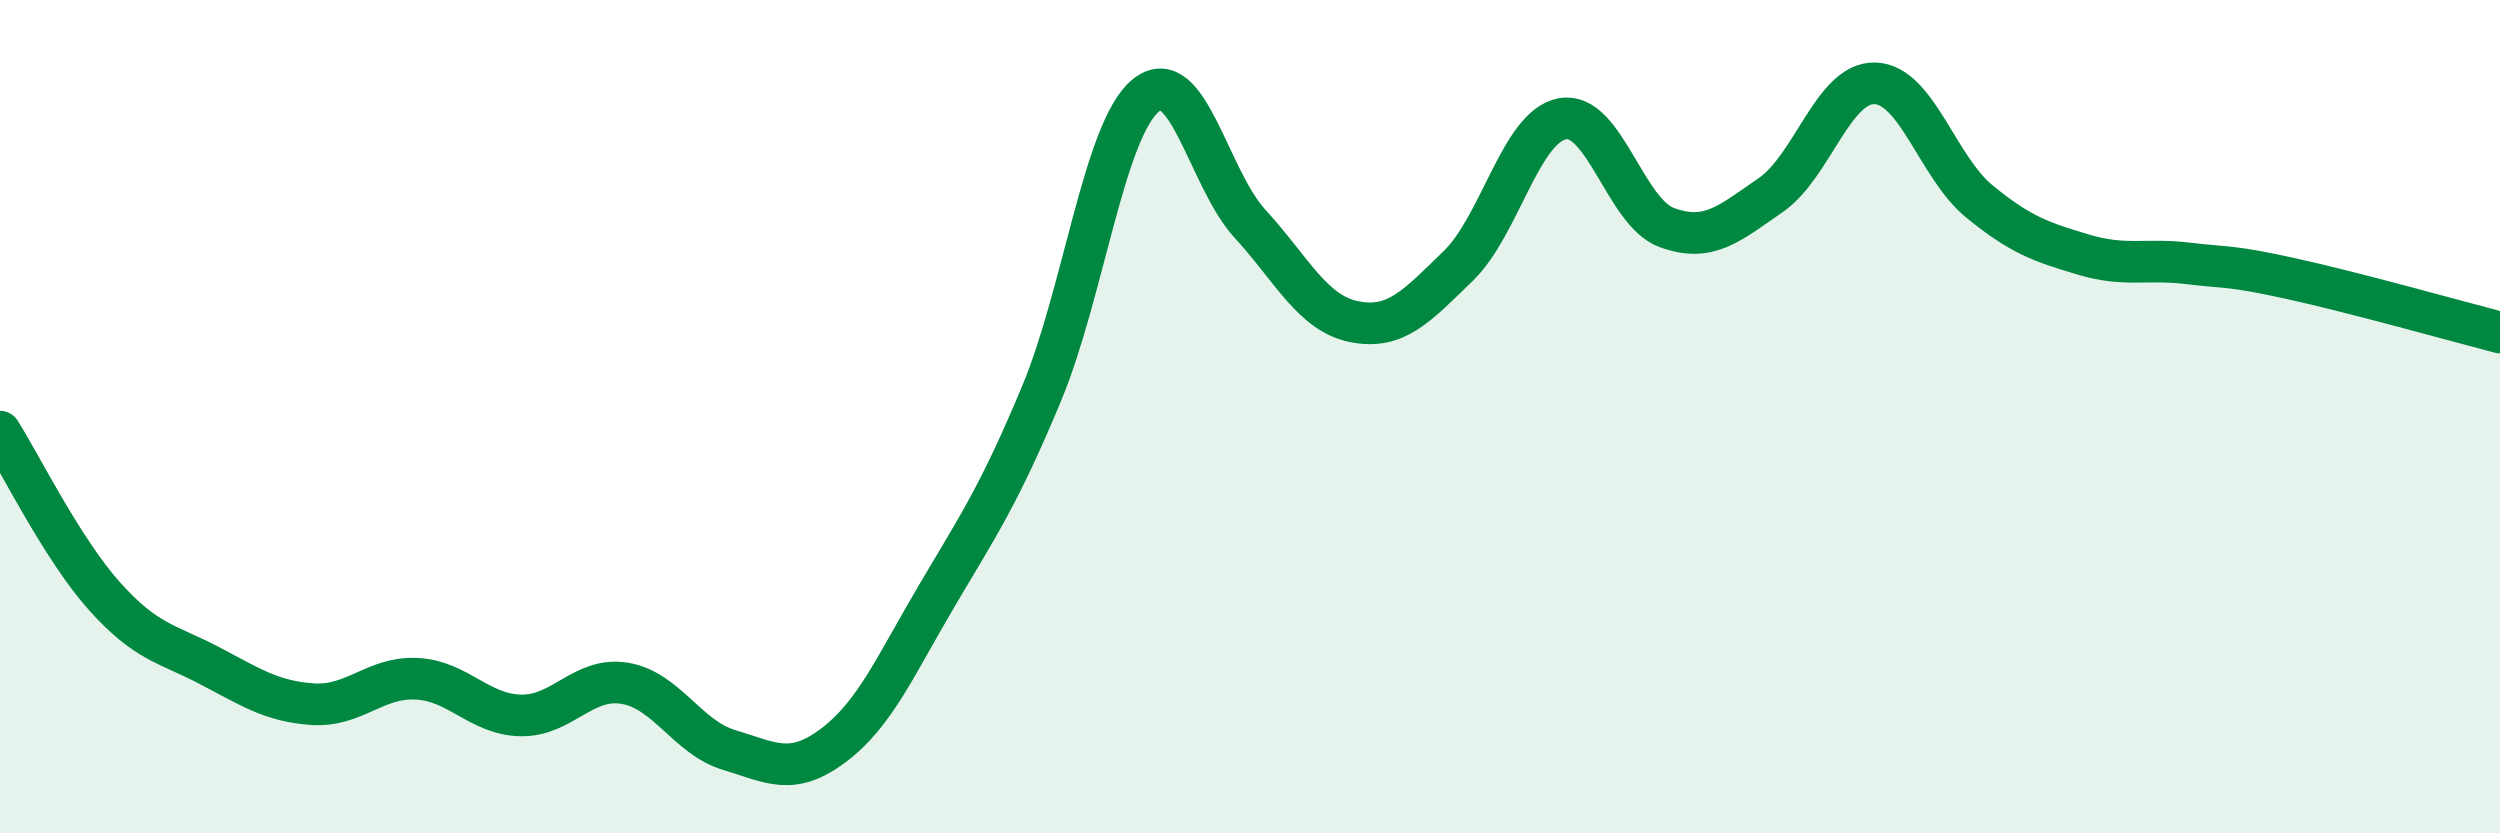
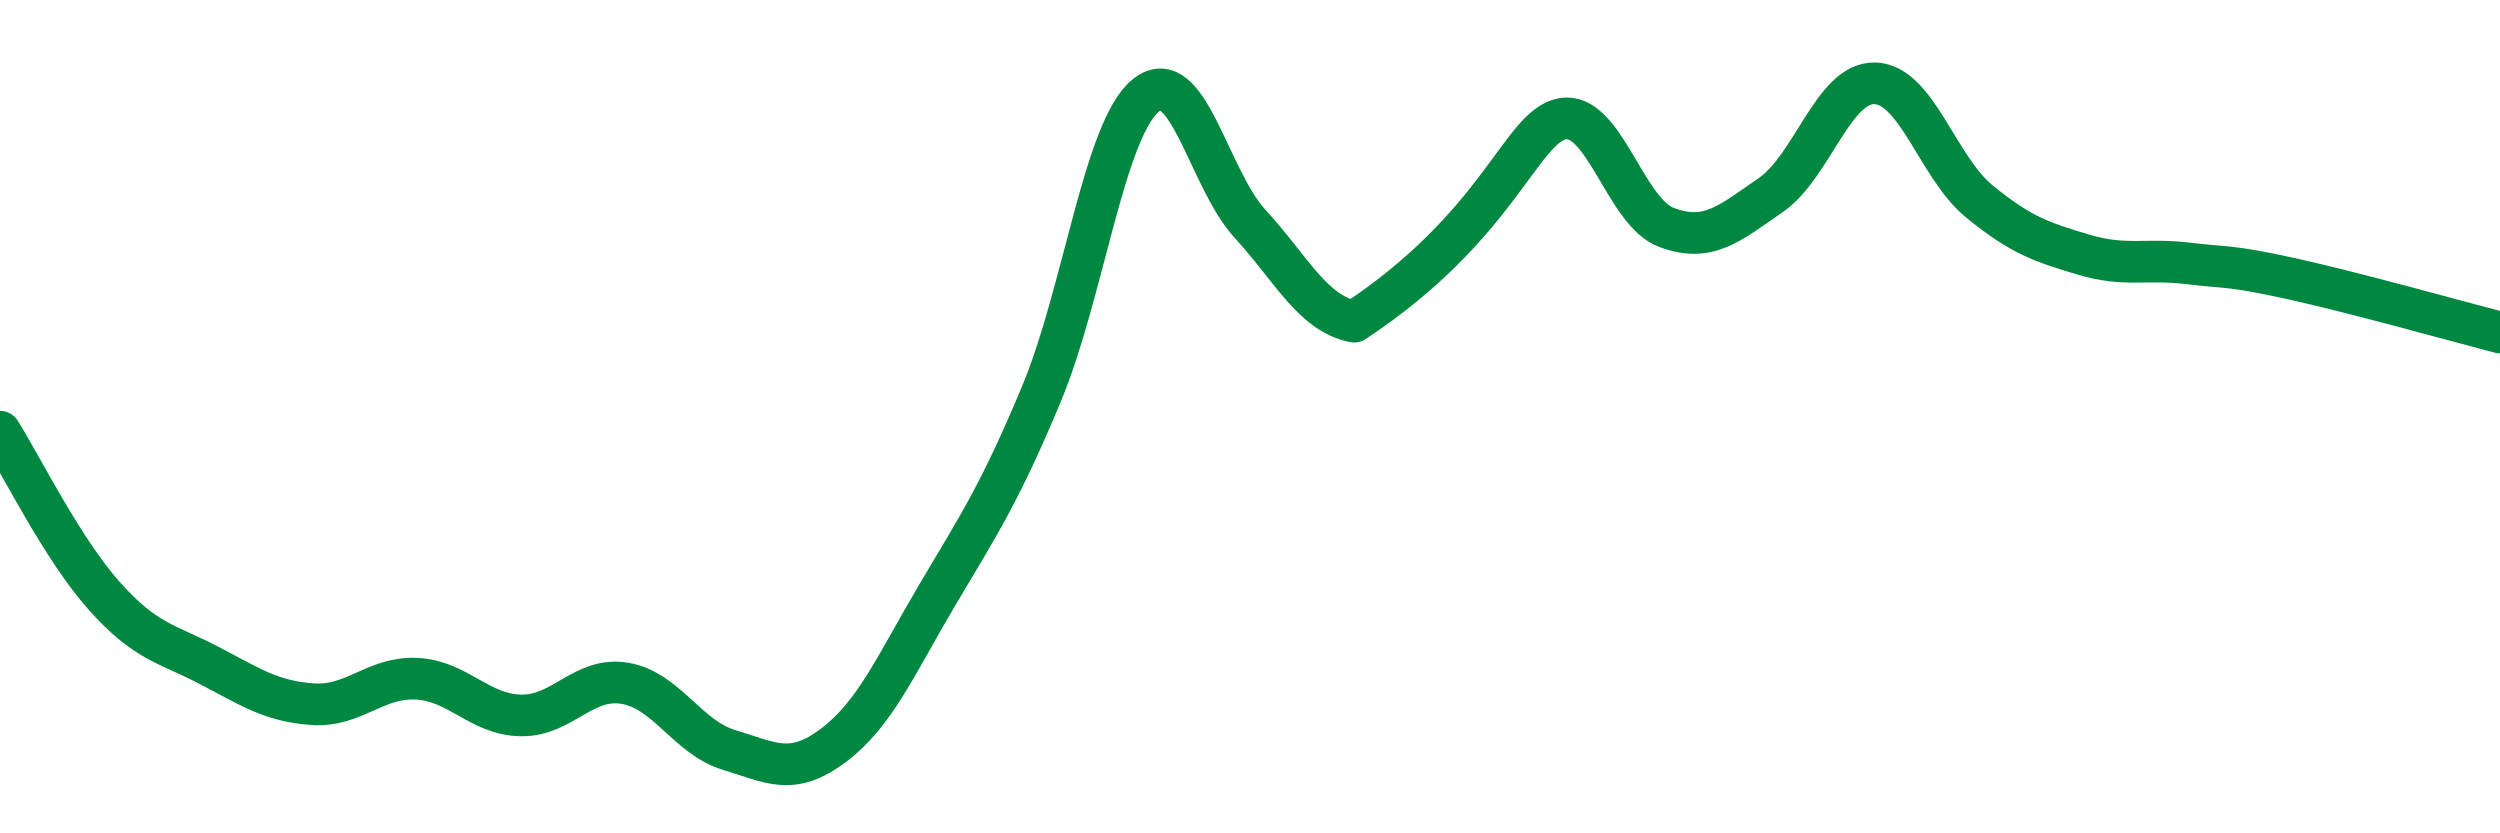
<svg xmlns="http://www.w3.org/2000/svg" width="60" height="20" viewBox="0 0 60 20">
-   <path d="M 0,10.36 C 0.5,11.15 1.5,13.18 2.5,14.3 C 3.5,15.42 4,15.44 5,15.96 C 6,16.48 6.5,16.83 7.5,16.9 C 8.5,16.97 9,16.24 10,16.29 C 11,16.34 11.5,17.15 12.5,17.17 C 13.5,17.19 14,16.23 15,16.4 C 16,16.57 16.5,17.7 17.5,18 C 18.5,18.3 19,18.64 20,17.89 C 21,17.14 21.5,15.96 22.5,14.27 C 23.5,12.58 24,11.84 25,9.44 C 26,7.04 26.5,3.1 27.5,2.29 C 28.5,1.48 29,4.28 30,5.37 C 31,6.46 31.5,7.52 32.5,7.72 C 33.5,7.92 34,7.35 35,6.38 C 36,5.41 36.5,3.03 37.5,2.85 C 38.5,2.67 39,5.09 40,5.46 C 41,5.83 41.5,5.37 42.5,4.68 C 43.5,3.99 44,1.97 45,2 C 46,2.03 46.5,4.01 47.5,4.83 C 48.5,5.65 49,5.81 50,6.11 C 51,6.41 51.5,6.2 52.5,6.32 C 53.5,6.44 53.5,6.36 55,6.69 C 56.5,7.02 59,7.72 60,7.98L60 20L0 20Z" fill="#008740" opacity="0.1" stroke-linecap="round" stroke-linejoin="round" />
-   <path d="M 0,10.36 C 0.5,11.15 1.5,13.18 2.5,14.3 C 3.5,15.42 4,15.44 5,15.96 C 6,16.48 6.5,16.83 7.5,16.9 C 8.5,16.97 9,16.24 10,16.29 C 11,16.34 11.5,17.15 12.5,17.17 C 13.5,17.19 14,16.23 15,16.4 C 16,16.57 16.5,17.7 17.5,18 C 18.5,18.3 19,18.64 20,17.89 C 21,17.14 21.5,15.96 22.5,14.27 C 23.5,12.58 24,11.84 25,9.44 C 26,7.04 26.5,3.1 27.5,2.29 C 28.5,1.48 29,4.28 30,5.37 C 31,6.46 31.5,7.52 32.5,7.72 C 33.5,7.92 34,7.35 35,6.38 C 36,5.41 36.5,3.03 37.5,2.85 C 38.5,2.67 39,5.09 40,5.46 C 41,5.83 41.5,5.37 42.5,4.68 C 43.5,3.99 44,1.97 45,2 C 46,2.03 46.5,4.01 47.5,4.83 C 48.5,5.65 49,5.81 50,6.11 C 51,6.41 51.5,6.2 52.5,6.32 C 53.5,6.44 53.5,6.36 55,6.69 C 56.5,7.02 59,7.72 60,7.98" stroke="#008740" stroke-width="1" fill="none" stroke-linecap="round" stroke-linejoin="round" />
+   <path d="M 0,10.36 C 0.5,11.15 1.5,13.18 2.5,14.3 C 3.5,15.42 4,15.44 5,15.96 C 6,16.48 6.5,16.83 7.5,16.9 C 8.5,16.97 9,16.24 10,16.29 C 11,16.34 11.5,17.15 12.5,17.17 C 13.5,17.19 14,16.23 15,16.4 C 16,16.57 16.5,17.7 17.5,18 C 18.5,18.3 19,18.64 20,17.89 C 21,17.14 21.5,15.96 22.5,14.27 C 23.5,12.58 24,11.84 25,9.44 C 26,7.04 26.5,3.1 27.5,2.29 C 28.5,1.48 29,4.28 30,5.37 C 31,6.46 31.5,7.52 32.5,7.72 C 36,5.41 36.5,3.03 37.5,2.85 C 38.5,2.67 39,5.09 40,5.46 C 41,5.83 41.5,5.37 42.5,4.68 C 43.5,3.99 44,1.97 45,2 C 46,2.03 46.5,4.01 47.5,4.83 C 48.5,5.65 49,5.81 50,6.11 C 51,6.41 51.5,6.2 52.5,6.32 C 53.5,6.44 53.5,6.36 55,6.69 C 56.5,7.02 59,7.72 60,7.98" stroke="#008740" stroke-width="1" fill="none" stroke-linecap="round" stroke-linejoin="round" />
</svg>